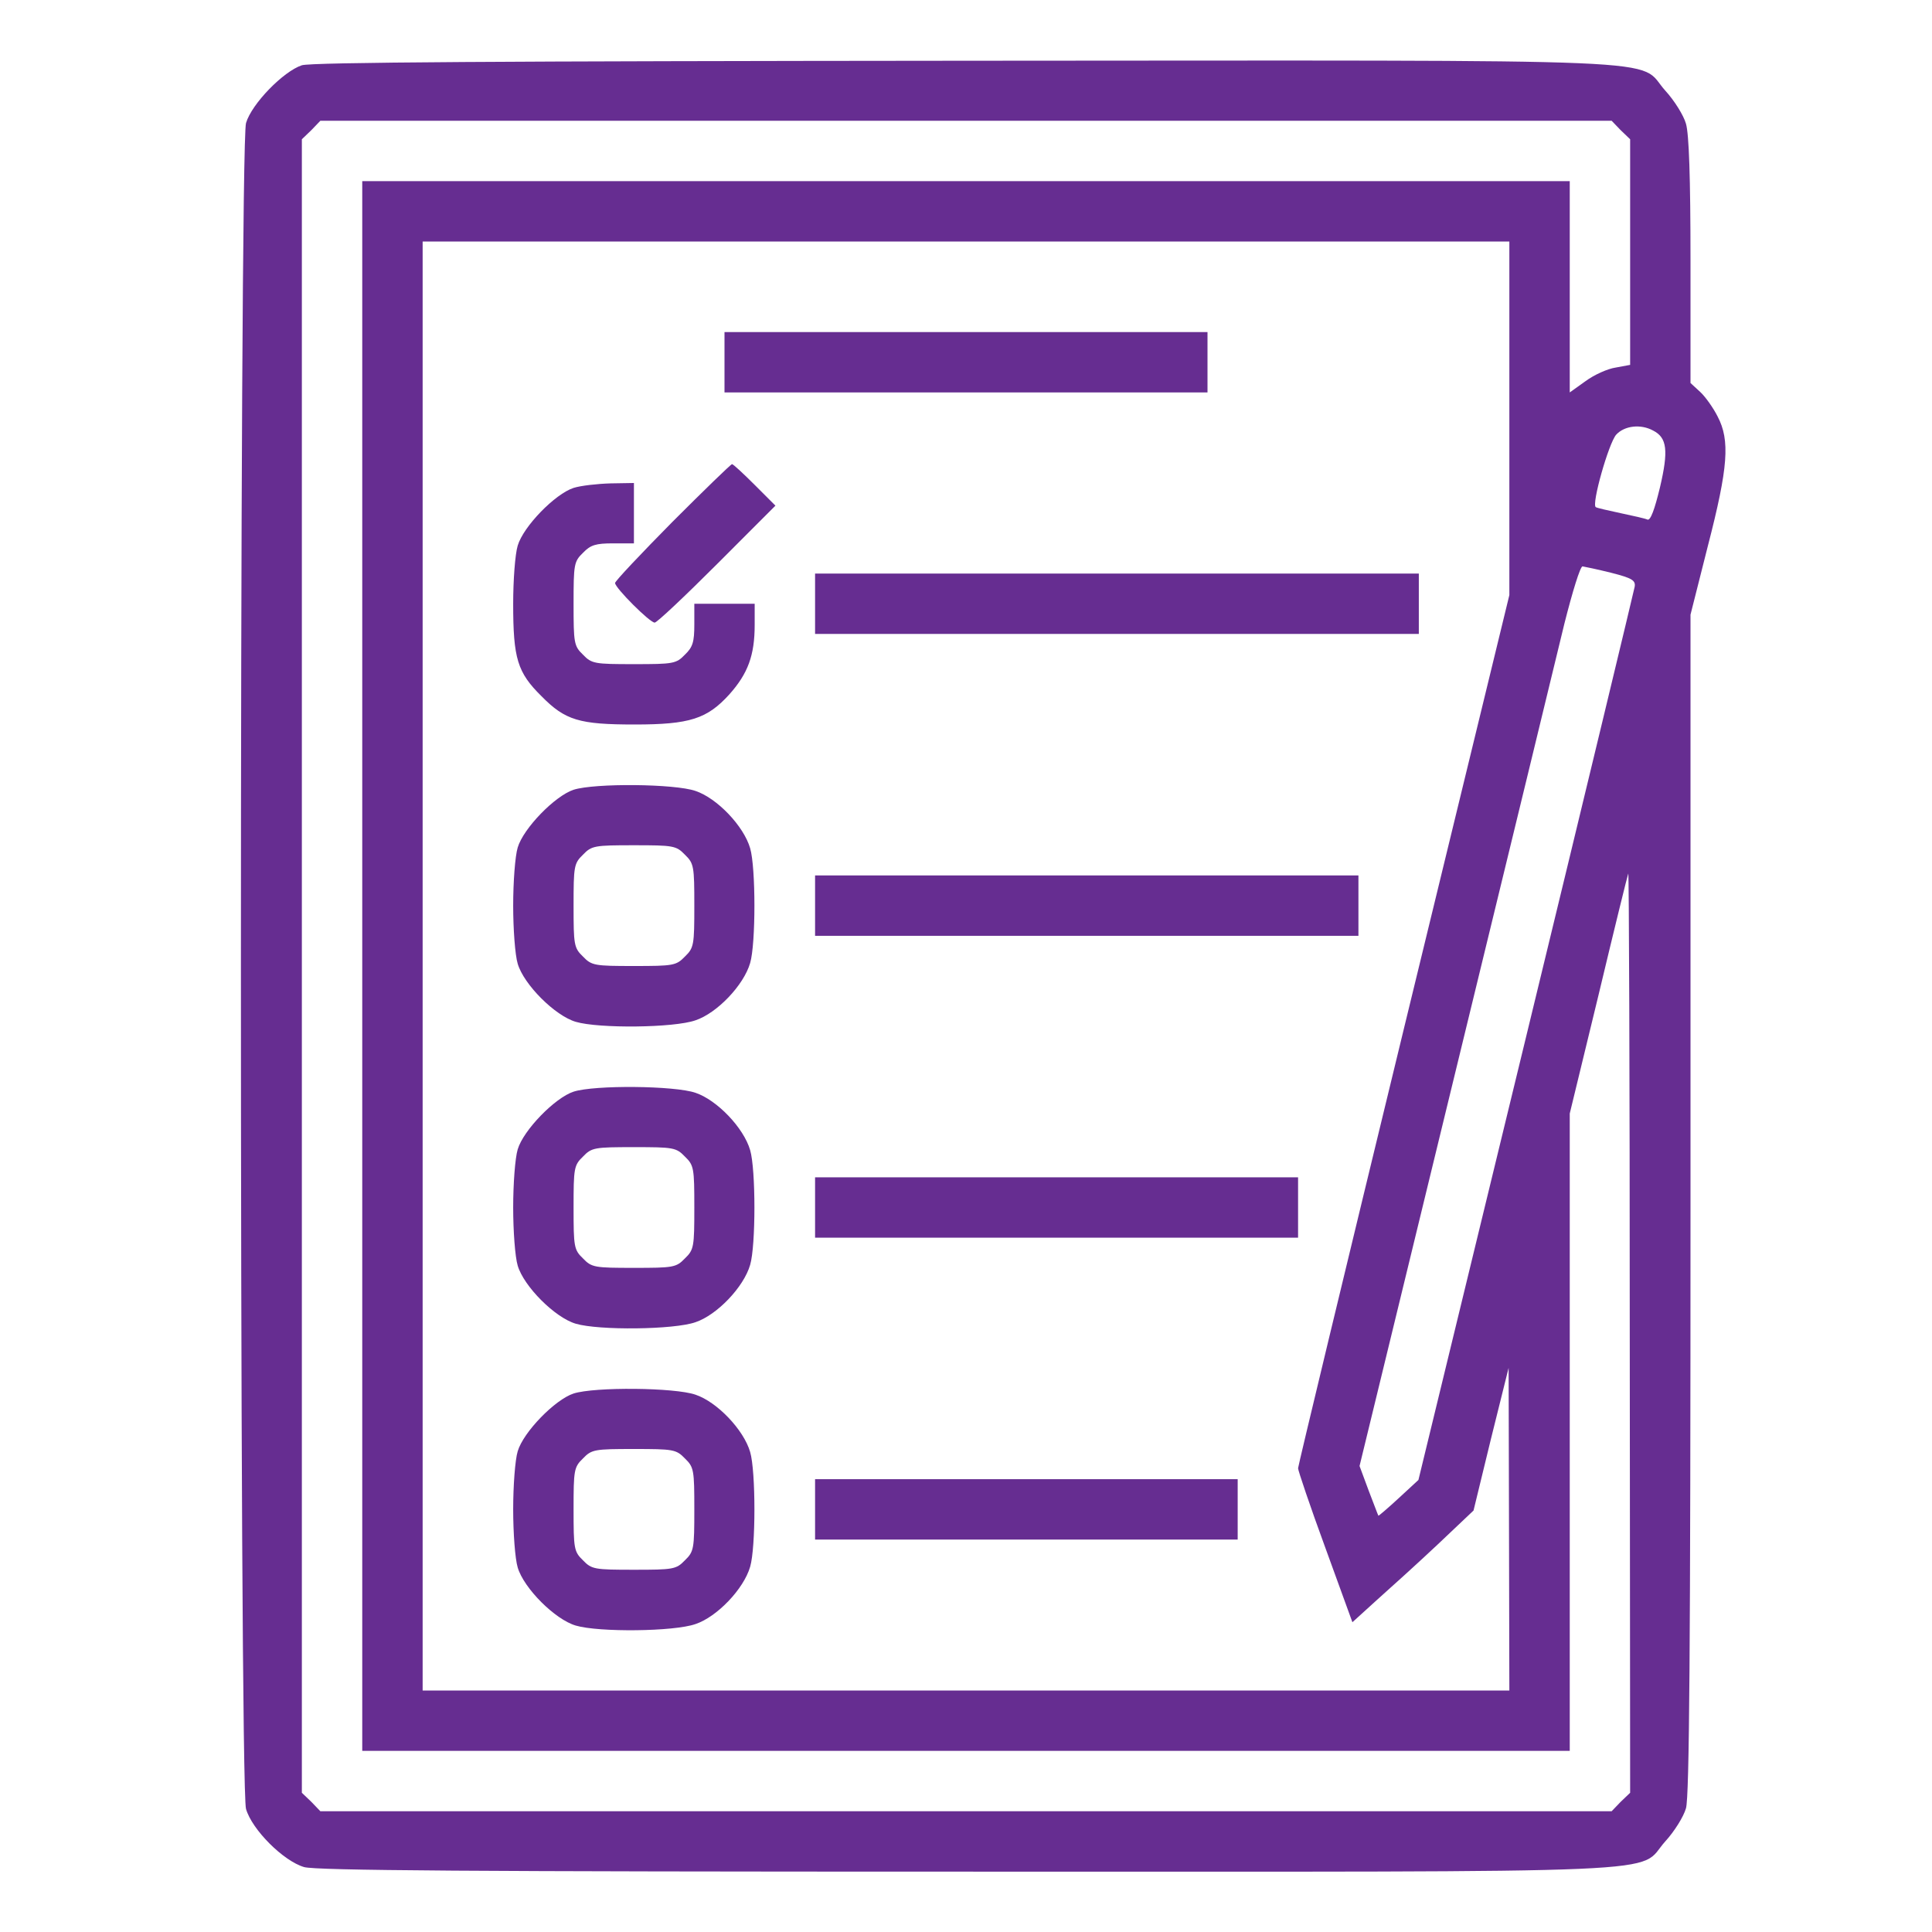
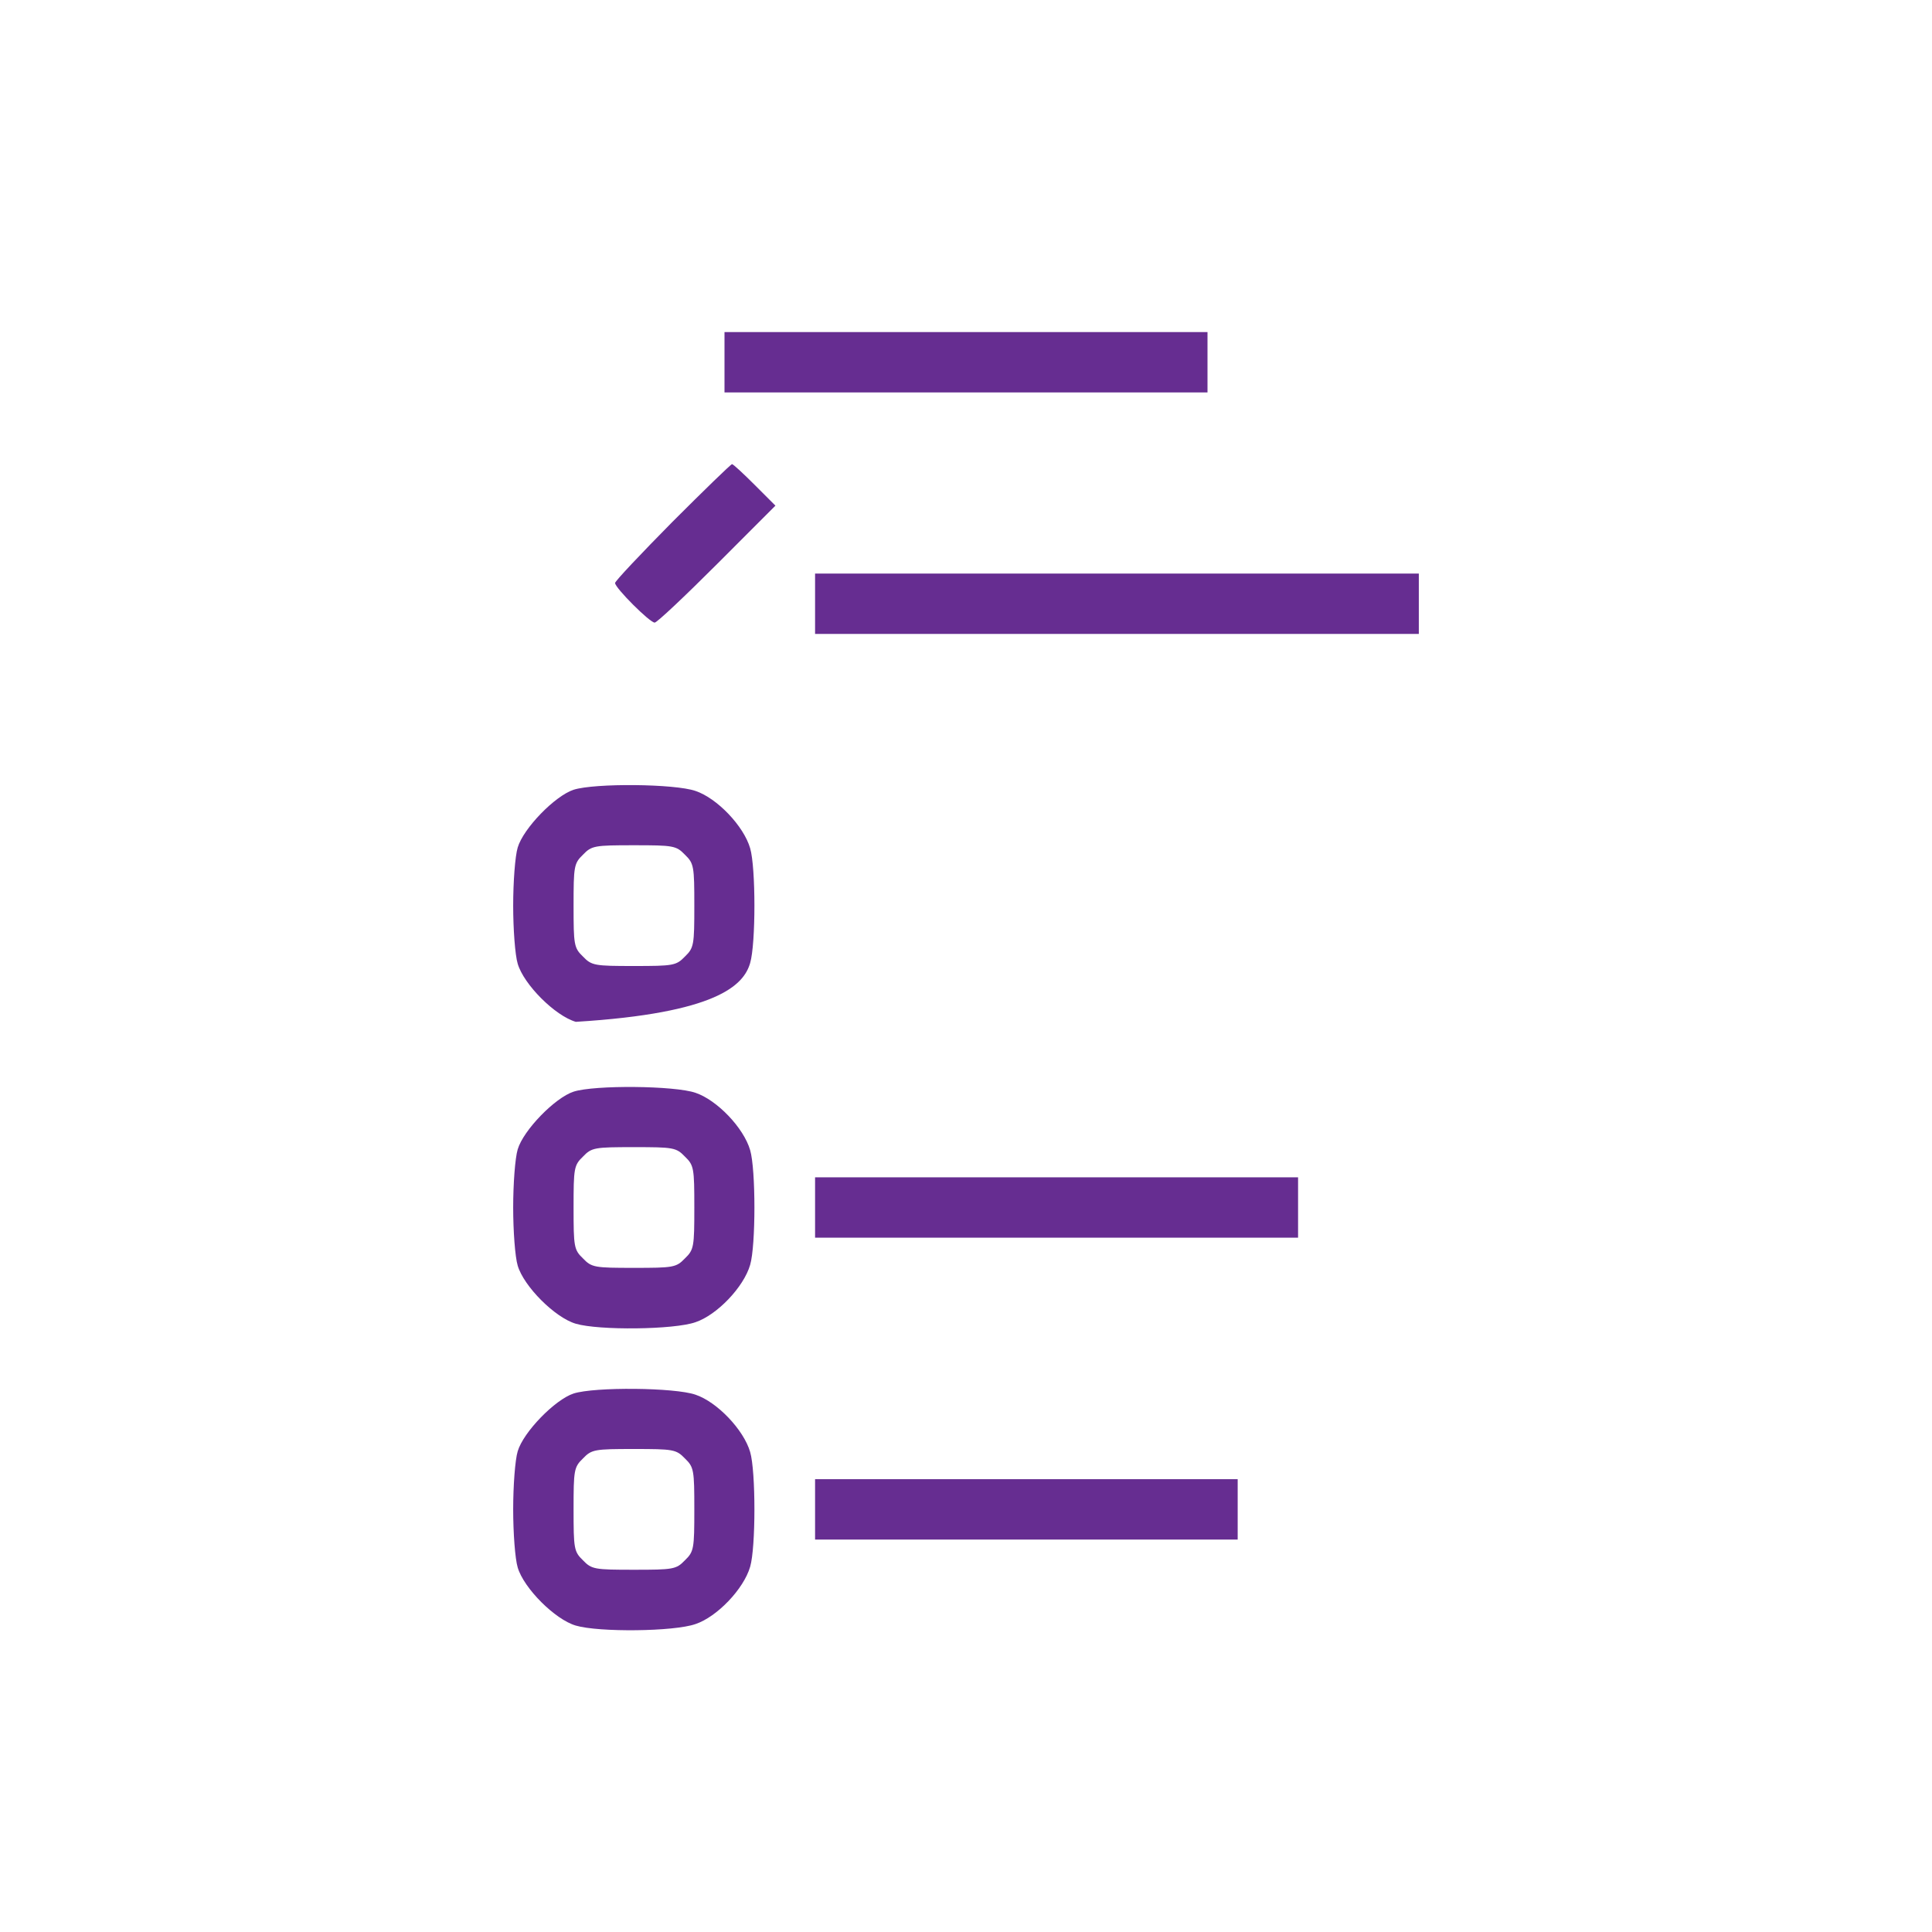
<svg xmlns="http://www.w3.org/2000/svg" width="50" height="50" viewBox="0 0 50 50" fill="none">
-   <path d="M7.812 1.689C7.334 1.846 6.514 2.686 6.367 3.184C6.191 3.77 6.191 46.23 6.367 46.816C6.523 47.353 7.334 48.164 7.871 48.32C8.184 48.408 12.158 48.438 25.02 48.438C43.926 48.438 42.334 48.506 43.096 47.656C43.33 47.402 43.574 47.012 43.633 46.797C43.721 46.504 43.75 42.666 43.75 31.162V15.908L44.199 14.131C44.727 12.09 44.775 11.396 44.453 10.781C44.346 10.566 44.141 10.274 44.004 10.146L43.75 9.912V6.748C43.75 4.59 43.711 3.467 43.633 3.203C43.574 2.988 43.33 2.598 43.096 2.344C42.334 1.494 43.935 1.563 24.961 1.572C13.008 1.582 8.057 1.611 7.812 1.689ZM41.943 3.369L42.188 3.604V6.523V9.443L41.816 9.512C41.611 9.541 41.26 9.697 41.035 9.863L40.625 10.156V7.422V4.688H25H9.375V25V45.312H25H40.625V37.061V28.818L41.367 25.762C41.768 24.082 42.119 22.656 42.139 22.608C42.158 22.549 42.178 27.881 42.178 34.453L42.188 46.397L41.943 46.631L41.709 46.875H25H8.291L8.057 46.631L7.812 46.397V25V3.604L8.057 3.369L8.291 3.125H25H41.709L41.943 3.369ZM39.062 10.83V15.4L36.328 26.641C34.824 32.832 33.594 37.94 33.594 37.998C33.594 38.057 33.906 38.984 34.297 40.049L35 41.983L35.635 41.406C35.986 41.094 36.699 40.449 37.207 39.971L38.135 39.092L38.584 37.246L39.043 35.4L39.053 39.57L39.062 43.75H25H10.938V25V6.25H25H39.062V10.83ZM42.783 11.143C43.145 11.328 43.184 11.66 42.959 12.617C42.822 13.184 42.715 13.477 42.637 13.447C42.578 13.418 42.266 13.35 41.943 13.281C41.621 13.213 41.328 13.145 41.299 13.125C41.182 13.057 41.631 11.475 41.826 11.25C42.041 11.016 42.461 10.967 42.783 11.143ZM41.699 14.824C42.236 14.961 42.334 15.02 42.305 15.186C42.285 15.293 41.025 20.537 39.492 26.846L36.709 38.301L36.201 38.77C35.918 39.033 35.684 39.228 35.674 39.228C35.664 39.219 35.557 38.926 35.42 38.574L35.185 37.94L37.656 27.783C39.014 22.197 40.293 16.953 40.488 16.133C40.693 15.322 40.898 14.649 40.957 14.658C41.016 14.668 41.348 14.736 41.699 14.824Z" fill="#662D91" />
  <path d="M18.75 9.375V10.156H25H31.25V9.375V8.594H25H18.75V9.375Z" fill="#662D91" />
  <path d="M17.402 13.506C16.592 14.326 15.918 15.039 15.918 15.088C15.918 15.215 16.816 16.113 16.943 16.113C17.002 16.113 17.725 15.43 18.555 14.6L20.068 13.086L19.531 12.549C19.238 12.256 18.975 12.012 18.945 12.012C18.916 12.012 18.223 12.685 17.402 13.506Z" fill="#662D91" />
-   <path d="M14.844 12.627C14.365 12.783 13.545 13.623 13.398 14.121C13.33 14.346 13.281 15.02 13.281 15.625C13.281 17.041 13.389 17.402 14.014 18.018C14.629 18.643 14.99 18.75 16.426 18.75C17.852 18.75 18.301 18.604 18.877 17.969C19.355 17.432 19.531 16.963 19.531 16.172V15.625H18.75H17.969V16.162C17.969 16.611 17.93 16.748 17.725 16.943C17.5 17.178 17.422 17.188 16.406 17.188C15.391 17.188 15.312 17.178 15.088 16.943C14.854 16.719 14.844 16.641 14.844 15.625C14.844 14.609 14.854 14.531 15.088 14.307C15.283 14.102 15.42 14.062 15.869 14.062H16.406V13.281V12.5L15.801 12.51C15.459 12.52 15.029 12.568 14.844 12.627Z" fill="#662D91" />
  <path d="M21.094 15.625V16.406H28.906H36.719V15.625V14.844H28.906H21.094V15.625Z" fill="#662D91" />
-   <path d="M14.844 20.439C14.365 20.596 13.545 21.436 13.398 21.934C13.33 22.158 13.281 22.832 13.281 23.438C13.281 24.043 13.33 24.717 13.398 24.941C13.555 25.479 14.365 26.289 14.902 26.445C15.498 26.621 17.441 26.602 17.998 26.406C18.555 26.221 19.248 25.498 19.414 24.922C19.561 24.424 19.561 22.451 19.414 21.953C19.248 21.377 18.555 20.654 17.998 20.469C17.461 20.283 15.391 20.264 14.844 20.439ZM17.725 22.119C17.959 22.344 17.969 22.422 17.969 23.438C17.969 24.453 17.959 24.531 17.725 24.756C17.5 24.99 17.422 25 16.406 25C15.391 25 15.312 24.99 15.088 24.756C14.854 24.531 14.844 24.453 14.844 23.438C14.844 22.422 14.854 22.344 15.088 22.119C15.312 21.885 15.391 21.875 16.406 21.875C17.422 21.875 17.5 21.885 17.725 22.119Z" fill="#662D91" />
-   <path d="M21.094 23.438V24.219H28.125H35.156V23.438V22.656H28.125H21.094V23.438Z" fill="#662D91" />
+   <path d="M14.844 20.439C14.365 20.596 13.545 21.436 13.398 21.934C13.33 22.158 13.281 22.832 13.281 23.438C13.281 24.043 13.33 24.717 13.398 24.941C13.555 25.479 14.365 26.289 14.902 26.445C18.555 26.221 19.248 25.498 19.414 24.922C19.561 24.424 19.561 22.451 19.414 21.953C19.248 21.377 18.555 20.654 17.998 20.469C17.461 20.283 15.391 20.264 14.844 20.439ZM17.725 22.119C17.959 22.344 17.969 22.422 17.969 23.438C17.969 24.453 17.959 24.531 17.725 24.756C17.5 24.99 17.422 25 16.406 25C15.391 25 15.312 24.99 15.088 24.756C14.854 24.531 14.844 24.453 14.844 23.438C14.844 22.422 14.854 22.344 15.088 22.119C15.312 21.885 15.391 21.875 16.406 21.875C17.422 21.875 17.5 21.885 17.725 22.119Z" fill="#662D91" />
  <path d="M14.844 28.252C14.365 28.408 13.545 29.248 13.398 29.746C13.33 29.971 13.281 30.645 13.281 31.25C13.281 31.855 13.33 32.529 13.398 32.754C13.555 33.291 14.365 34.102 14.902 34.258C15.498 34.434 17.441 34.414 17.998 34.219C18.555 34.033 19.248 33.31 19.414 32.734C19.561 32.236 19.561 30.264 19.414 29.766C19.248 29.189 18.555 28.467 17.998 28.281C17.461 28.096 15.391 28.076 14.844 28.252ZM17.725 29.932C17.959 30.156 17.969 30.234 17.969 31.25C17.969 32.266 17.959 32.344 17.725 32.568C17.5 32.803 17.422 32.812 16.406 32.812C15.391 32.812 15.312 32.803 15.088 32.568C14.854 32.344 14.844 32.266 14.844 31.25C14.844 30.234 14.854 30.156 15.088 29.932C15.312 29.697 15.391 29.688 16.406 29.688C17.422 29.688 17.5 29.697 17.725 29.932Z" fill="#662D91" />
  <path d="M21.094 31.25V32.031H27.344H33.594V31.25V30.469H27.344H21.094V31.25Z" fill="#662D91" />
  <path d="M14.844 36.064C14.365 36.221 13.545 37.06 13.398 37.559C13.33 37.783 13.281 38.457 13.281 39.062C13.281 39.668 13.33 40.342 13.398 40.566C13.555 41.103 14.365 41.914 14.902 42.07C15.498 42.246 17.441 42.227 17.998 42.031C18.555 41.846 19.248 41.123 19.414 40.547C19.561 40.049 19.561 38.076 19.414 37.578C19.248 37.002 18.555 36.279 17.998 36.094C17.461 35.908 15.391 35.889 14.844 36.064ZM17.725 37.744C17.959 37.969 17.969 38.047 17.969 39.062C17.969 40.078 17.959 40.156 17.725 40.381C17.5 40.615 17.422 40.625 16.406 40.625C15.391 40.625 15.312 40.615 15.088 40.381C14.854 40.156 14.844 40.078 14.844 39.062C14.844 38.047 14.854 37.969 15.088 37.744C15.312 37.51 15.391 37.5 16.406 37.5C17.422 37.5 17.5 37.51 17.725 37.744Z" fill="#662D91" />
  <path d="M21.094 39.062V39.844H26.562H32.031V39.062V38.281H26.562H21.094V39.062Z" fill="#662D91" />
</svg>